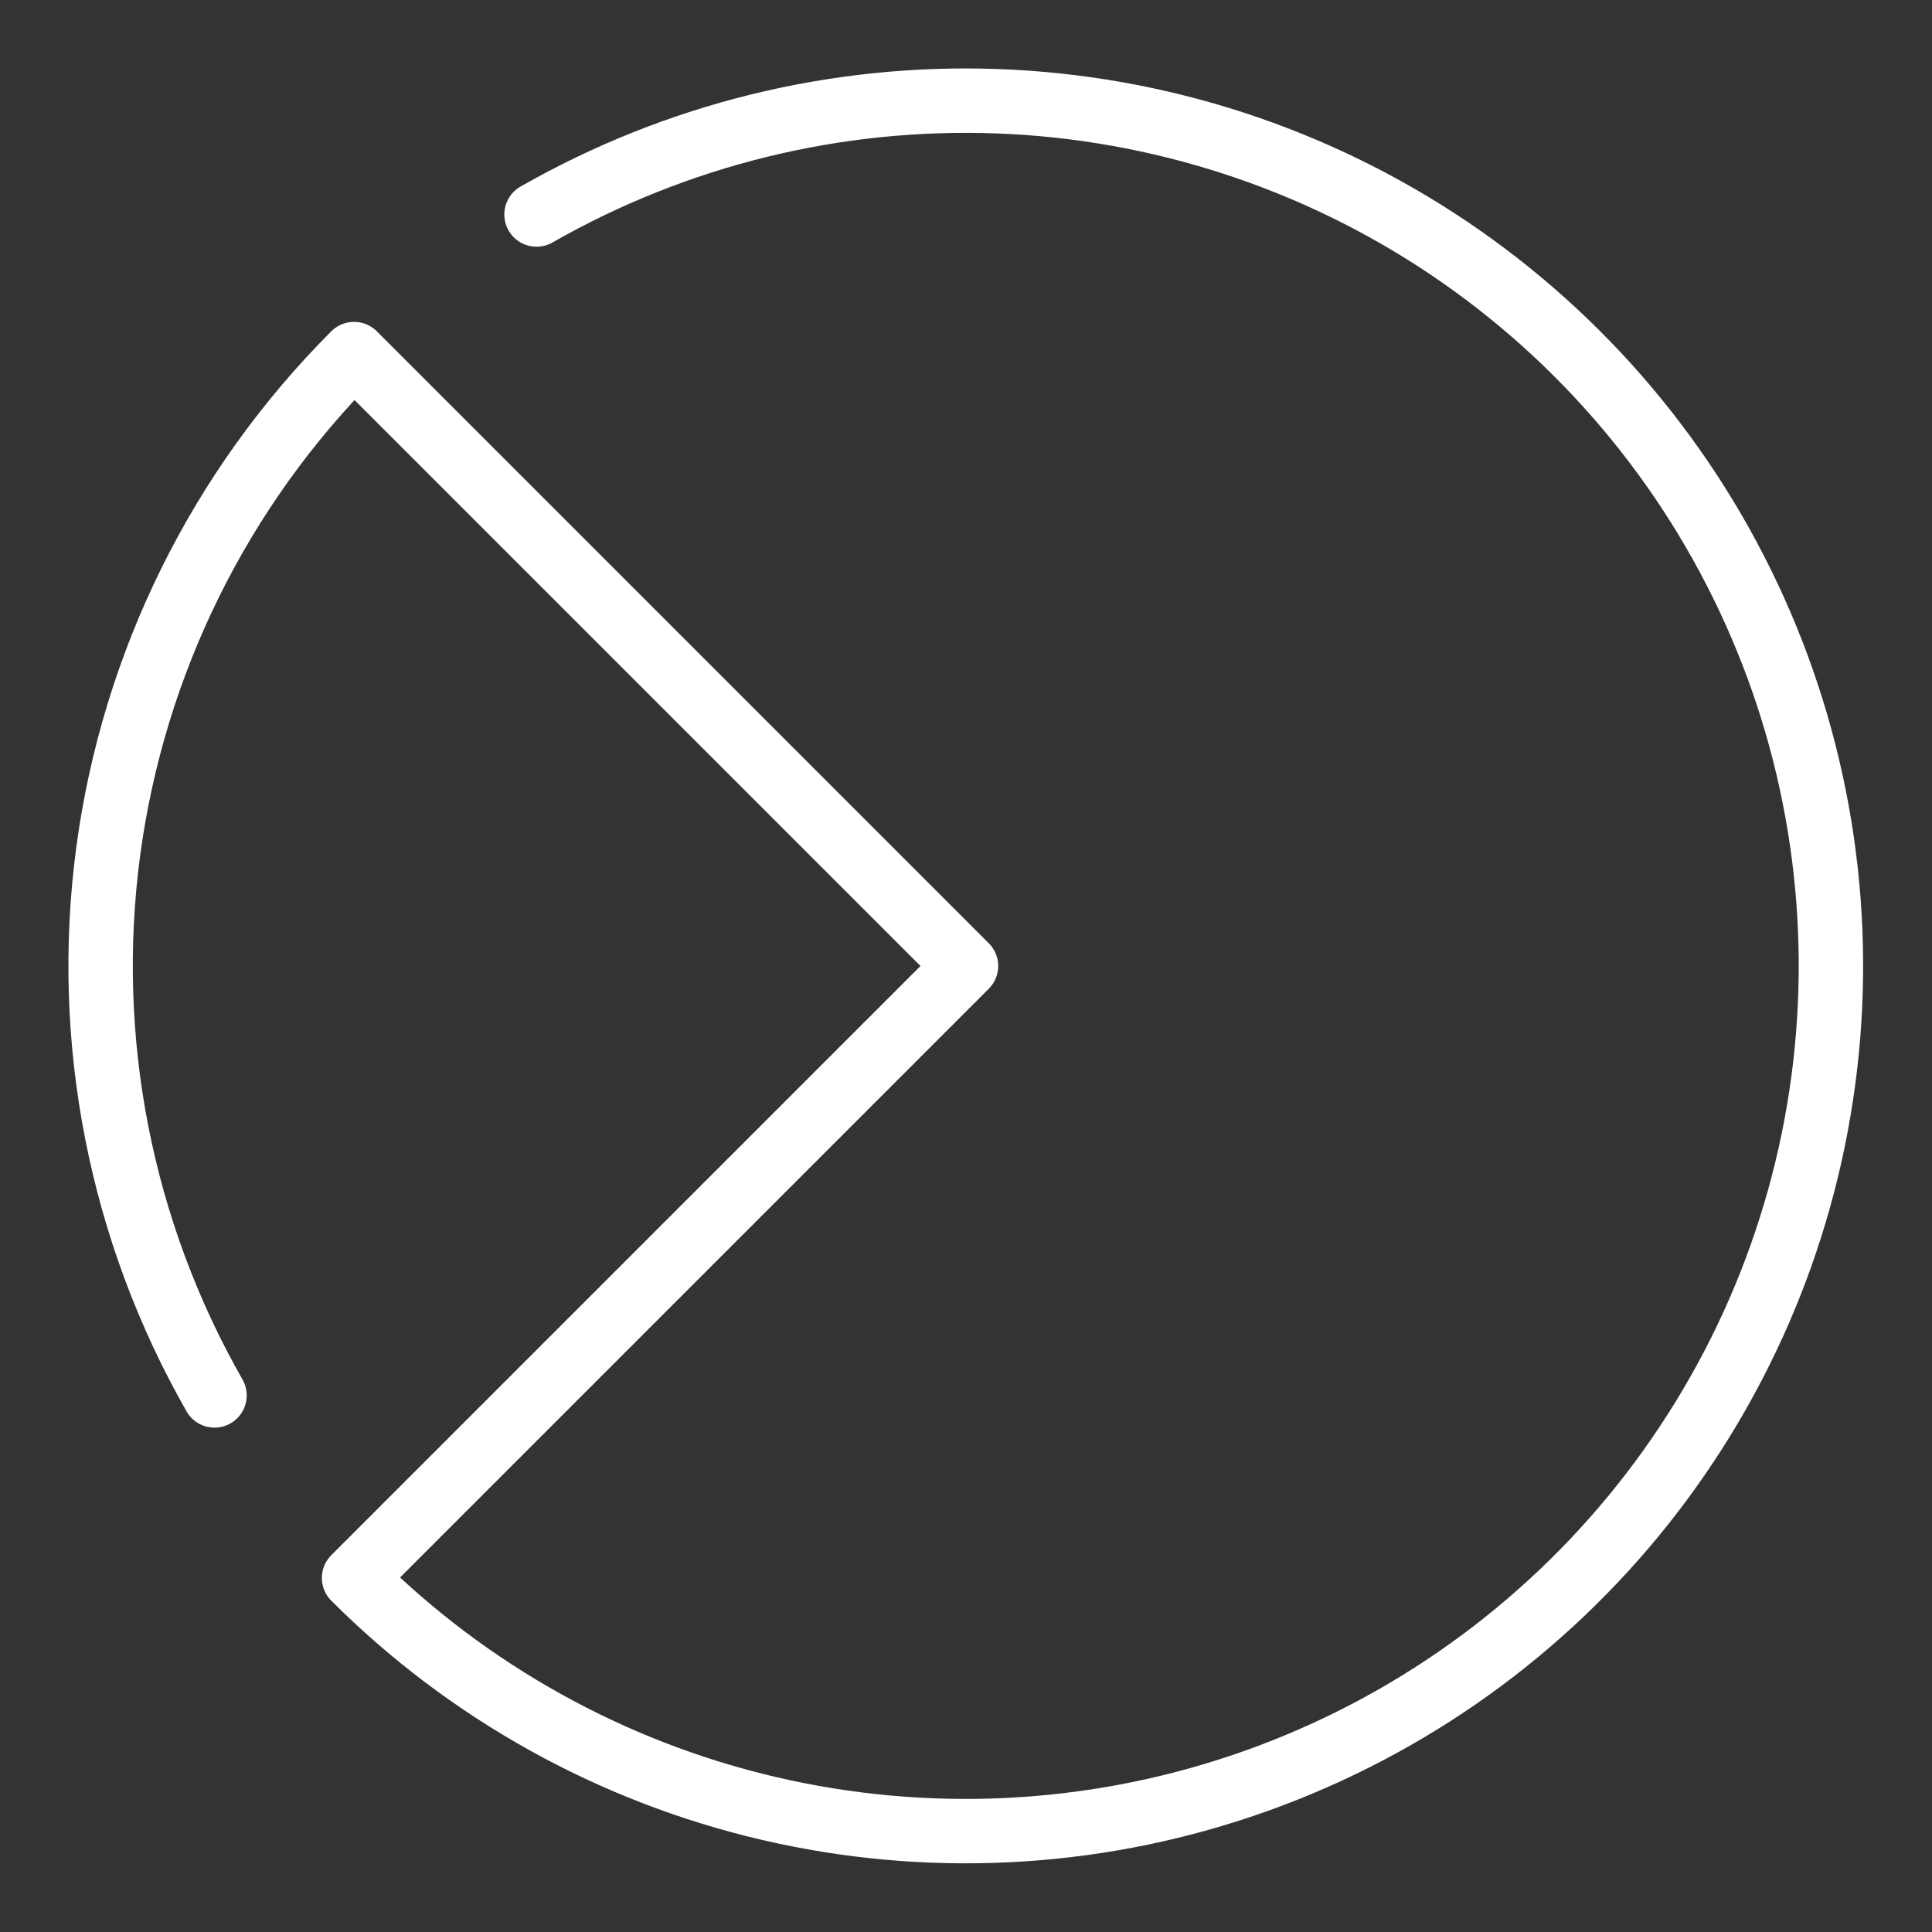
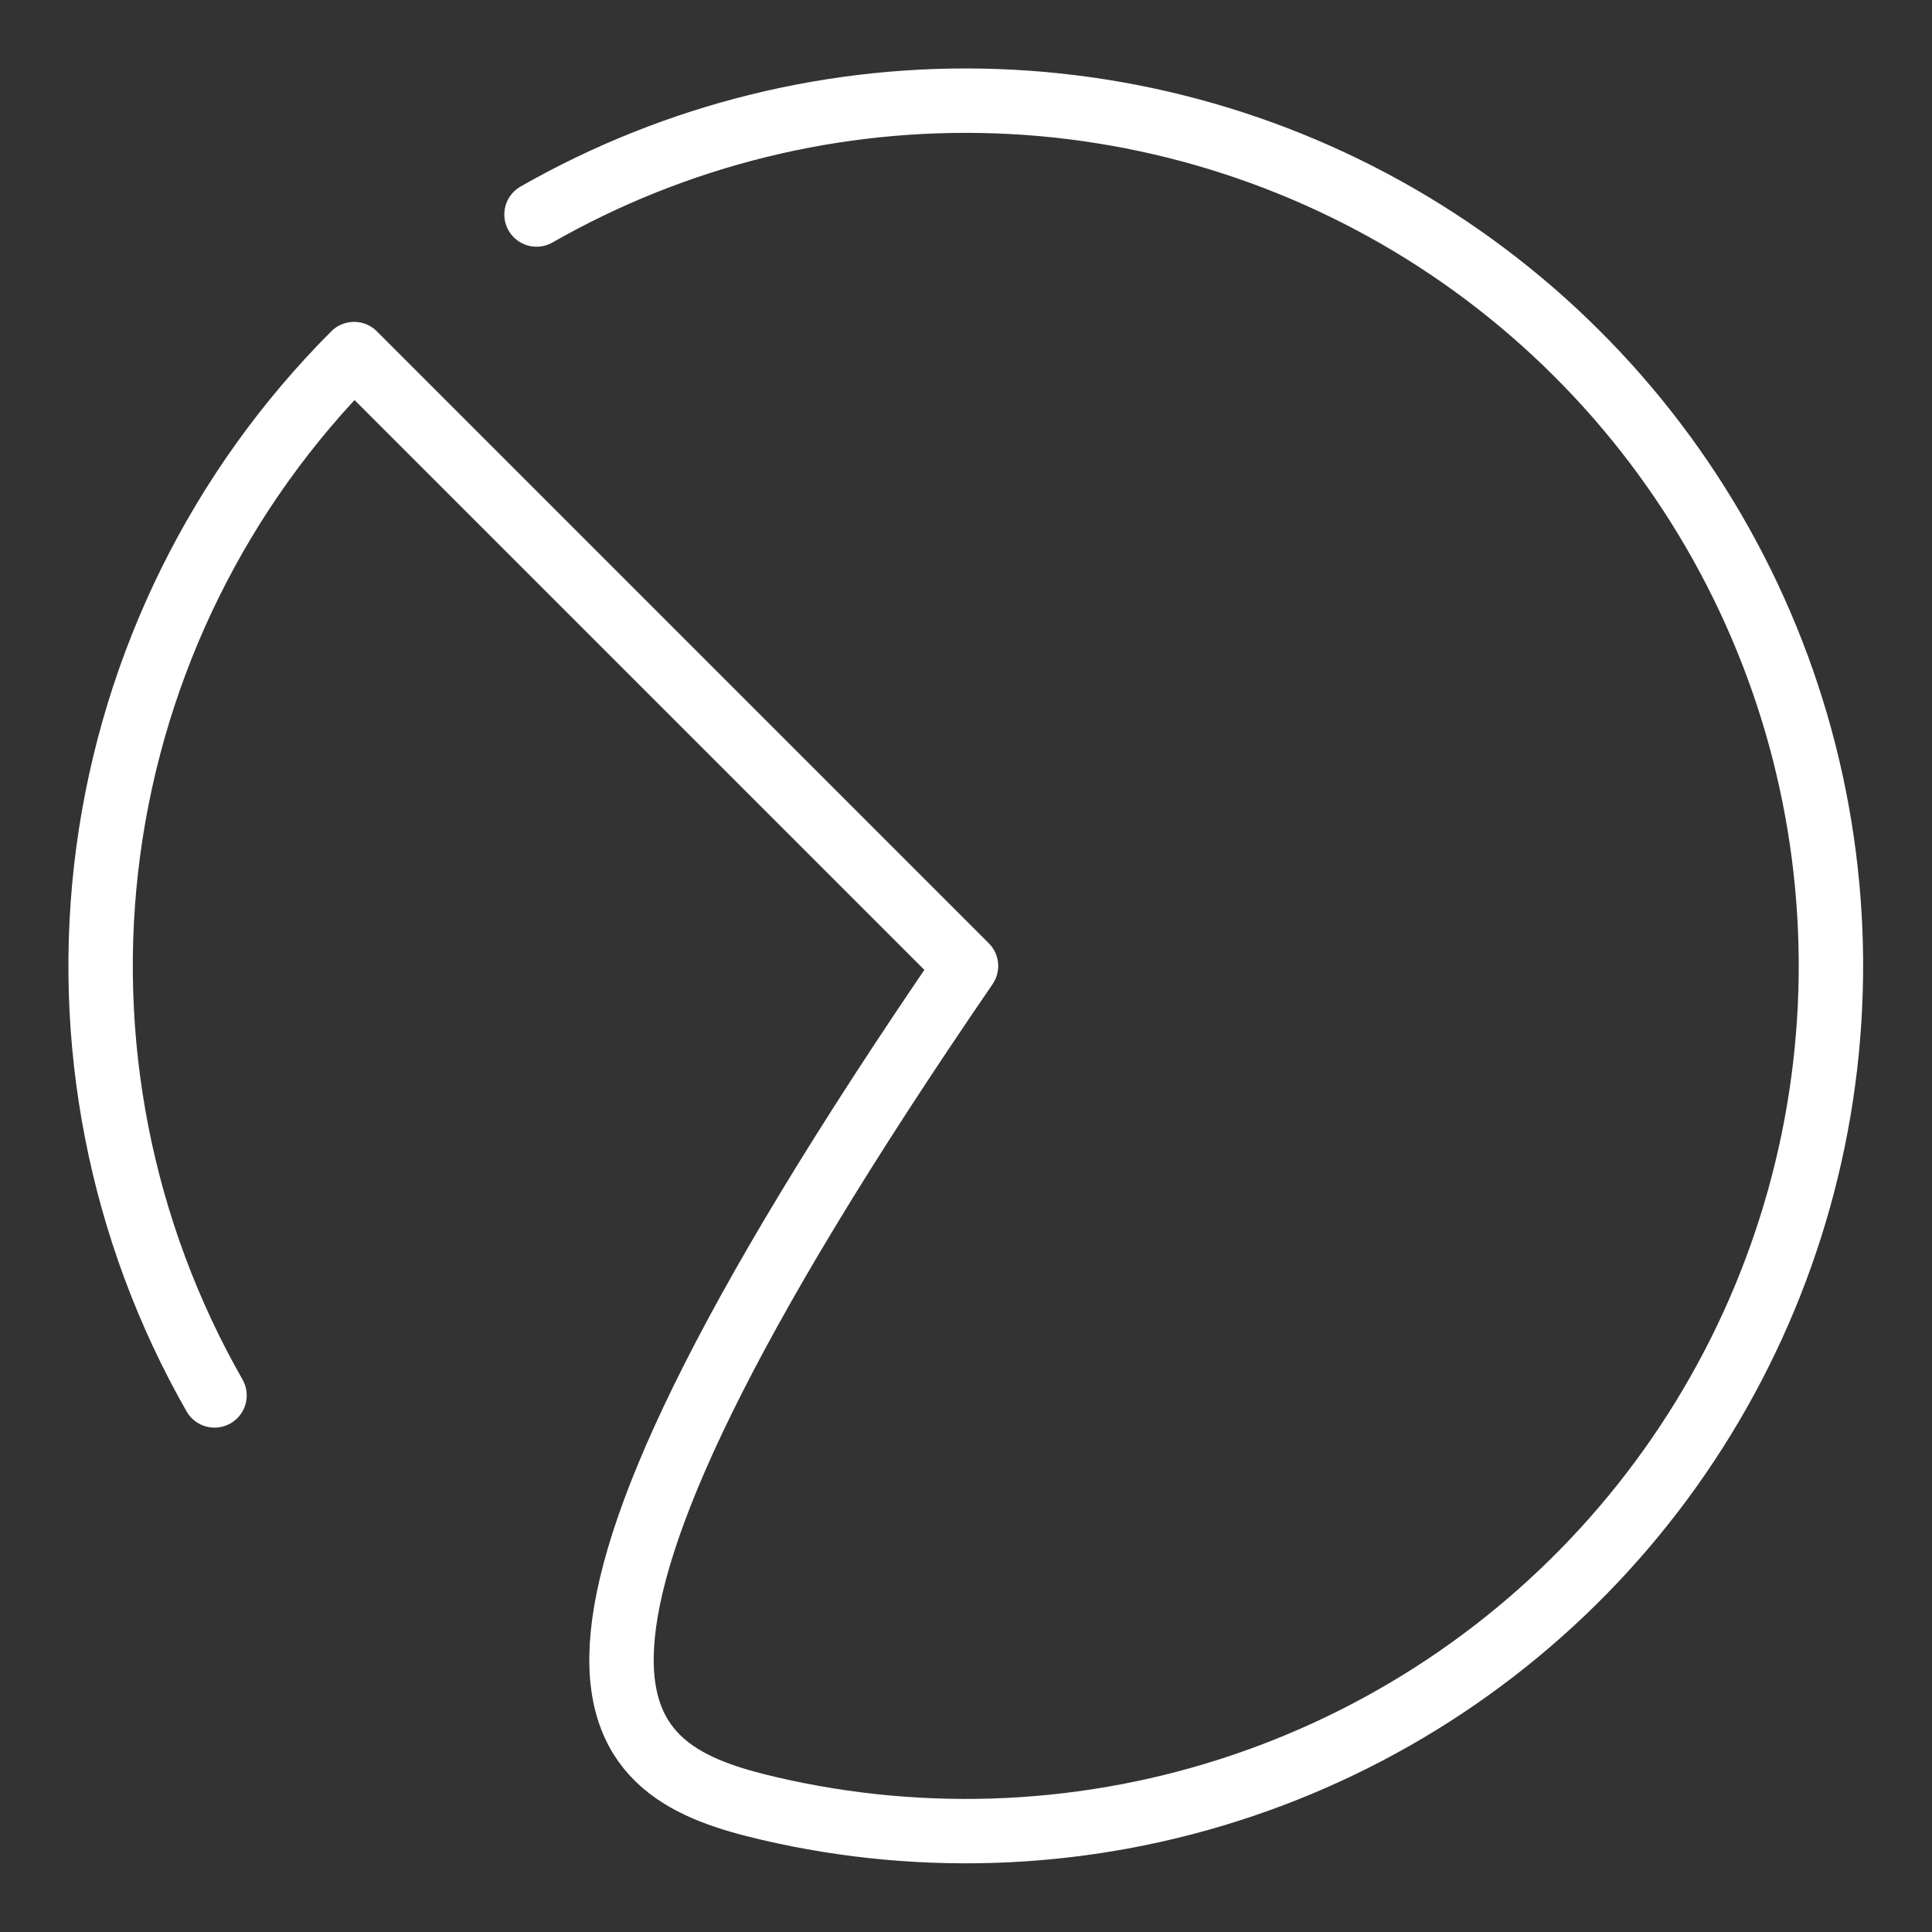
<svg xmlns="http://www.w3.org/2000/svg" width="30" height="30" viewBox="0 0 30 30" fill="none">
  <rect x="0" y="0" width="30" height="30" fill="#333333" stroke="none" />
-   <path d="M3.331 21.668C1.87 19.108 1.29 16.139 1.681 13.217C2.073 10.295 3.414 7.583 5.498 5.498L15 15L5.498 24.502C7.27 26.273 9.502 27.513 11.941 28.082C14.38 28.651 16.93 28.528 19.303 27.724C21.675 26.921 23.776 25.471 25.368 23.537C26.96 21.603 27.98 19.263 28.312 16.78C28.644 14.297 28.276 11.771 27.248 9.487C26.221 7.203 24.575 5.251 22.497 3.852C20.419 2.454 17.992 1.664 15.489 1.572C12.985 1.48 10.506 2.089 8.331 3.331" stroke="white" stroke-linecap="round" stroke-linejoin="round" />
+   <path d="M3.331 21.668C1.87 19.108 1.29 16.139 1.681 13.217C2.073 10.295 3.414 7.583 5.498 5.498L15 15C7.27 26.273 9.502 27.513 11.941 28.082C14.38 28.651 16.93 28.528 19.303 27.724C21.675 26.921 23.776 25.471 25.368 23.537C26.96 21.603 27.98 19.263 28.312 16.78C28.644 14.297 28.276 11.771 27.248 9.487C26.221 7.203 24.575 5.251 22.497 3.852C20.419 2.454 17.992 1.664 15.489 1.572C12.985 1.48 10.506 2.089 8.331 3.331" stroke="white" stroke-linecap="round" stroke-linejoin="round" />
</svg>